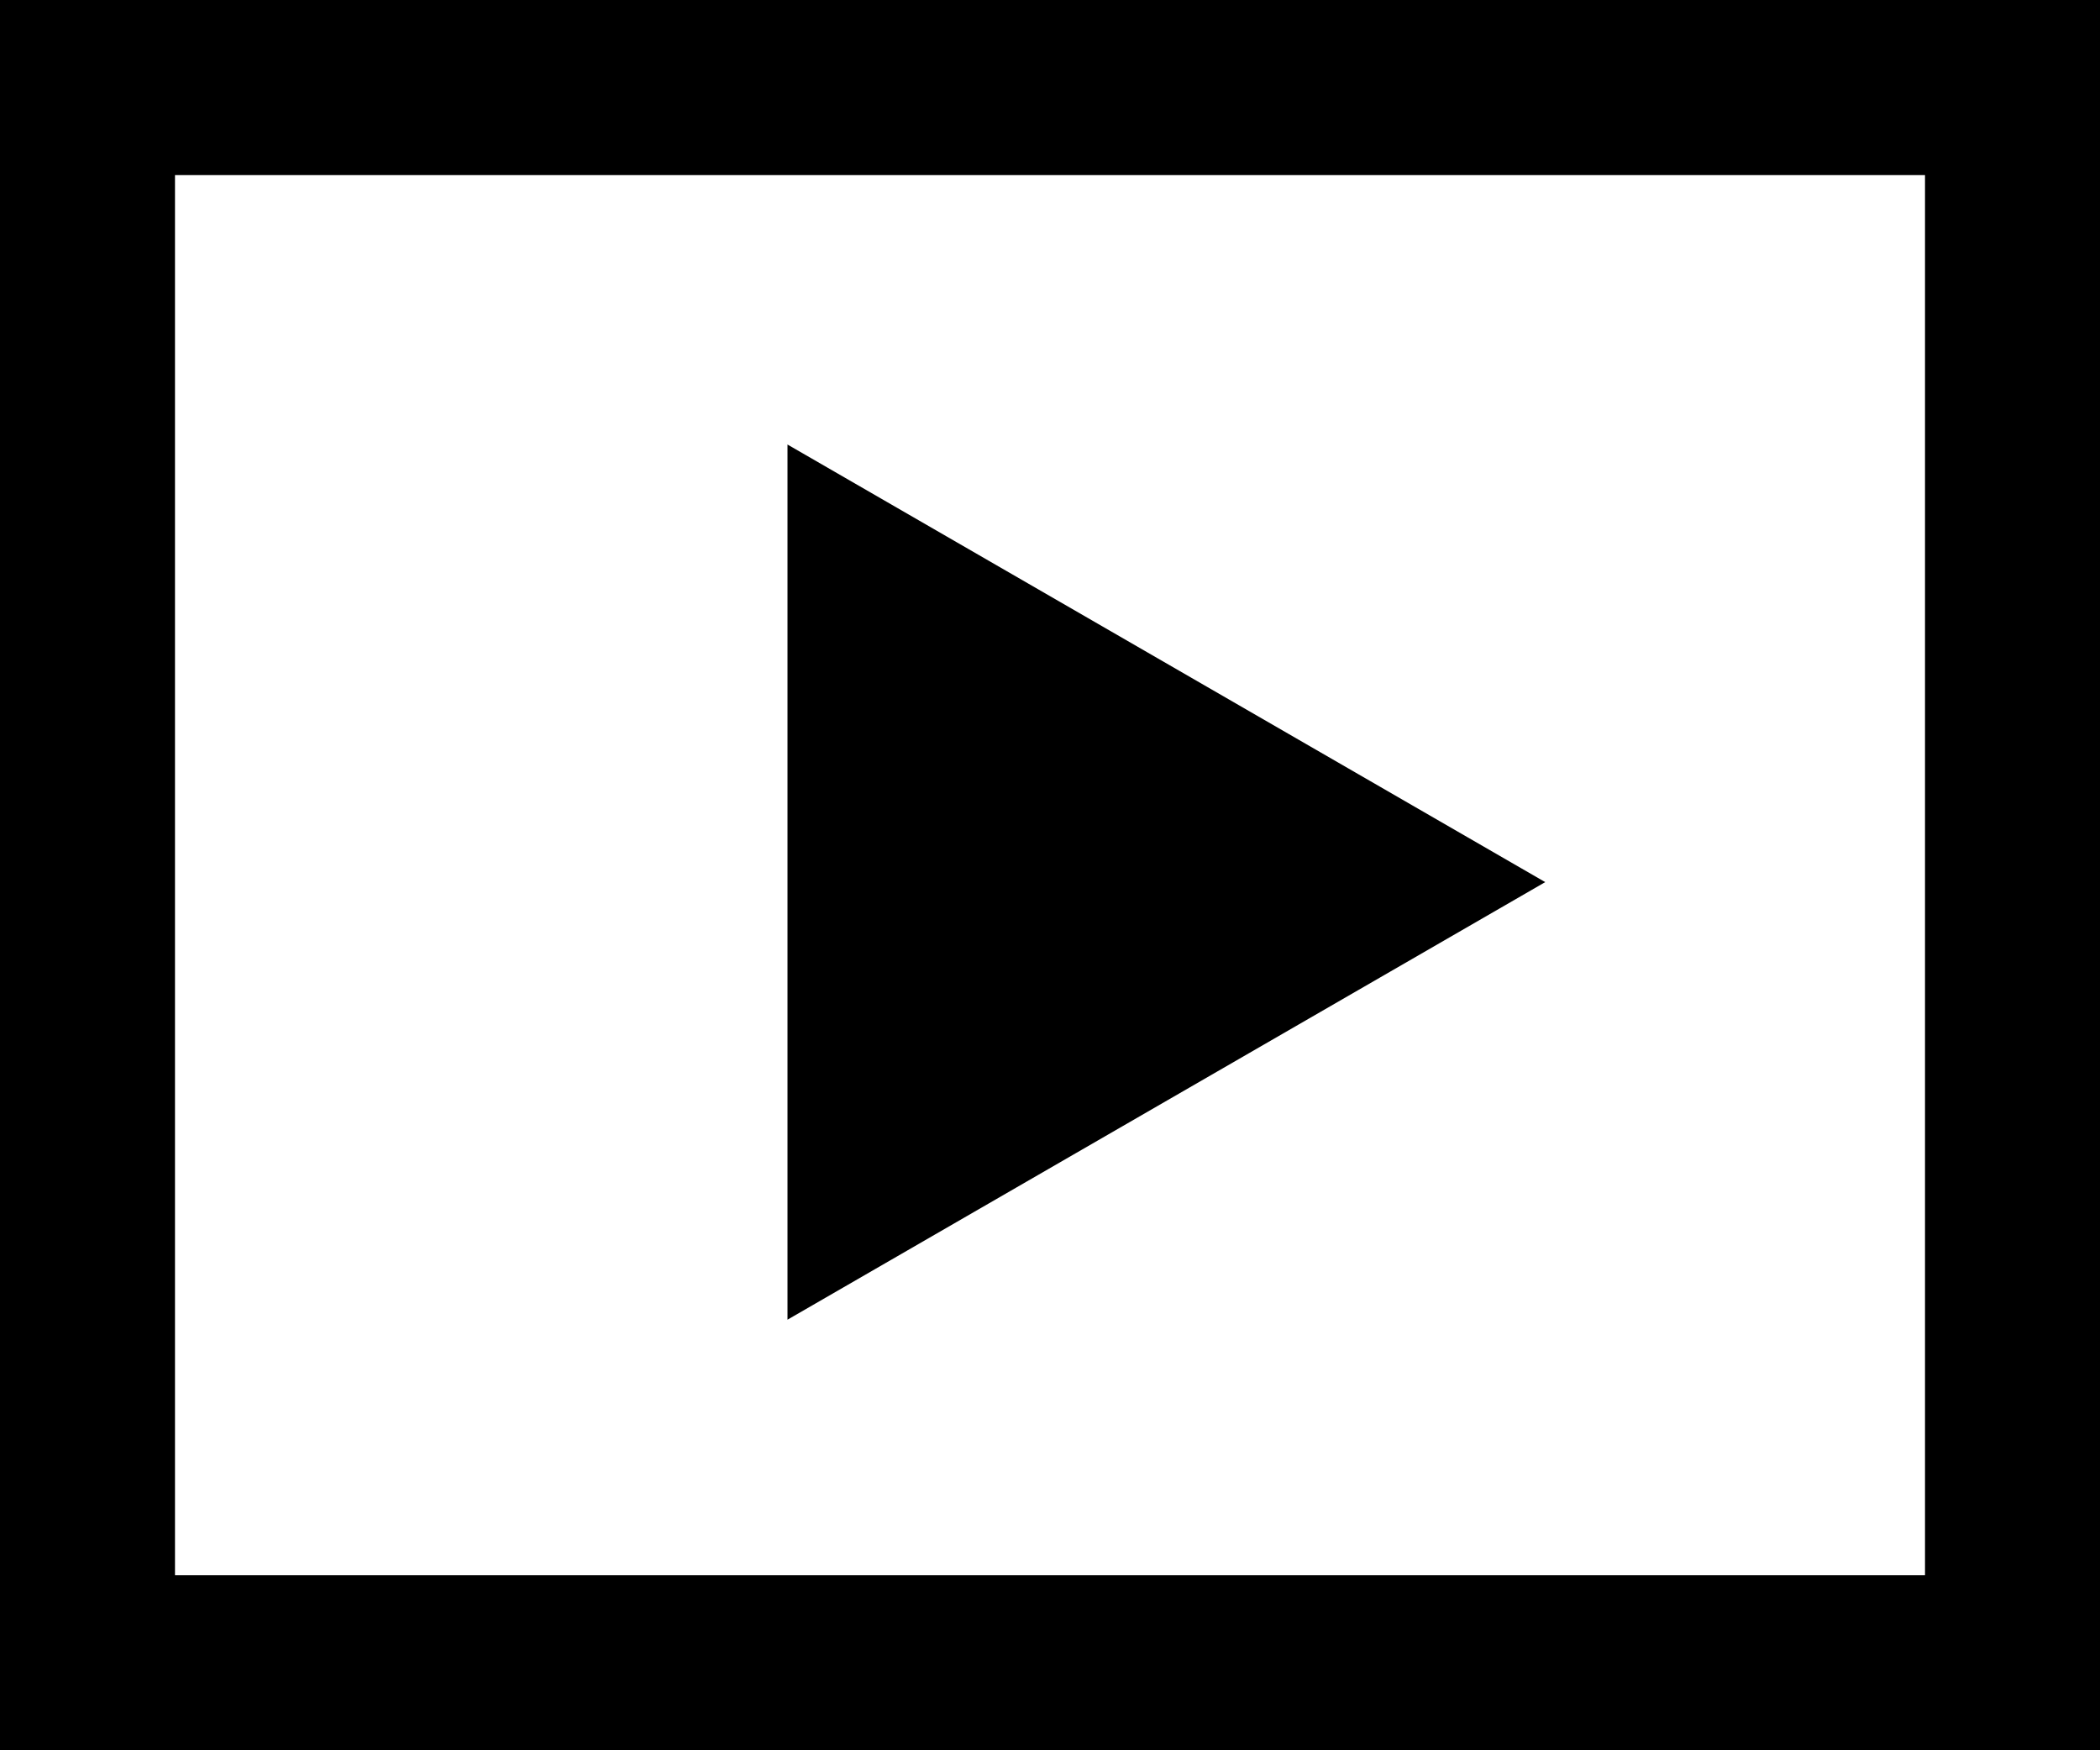
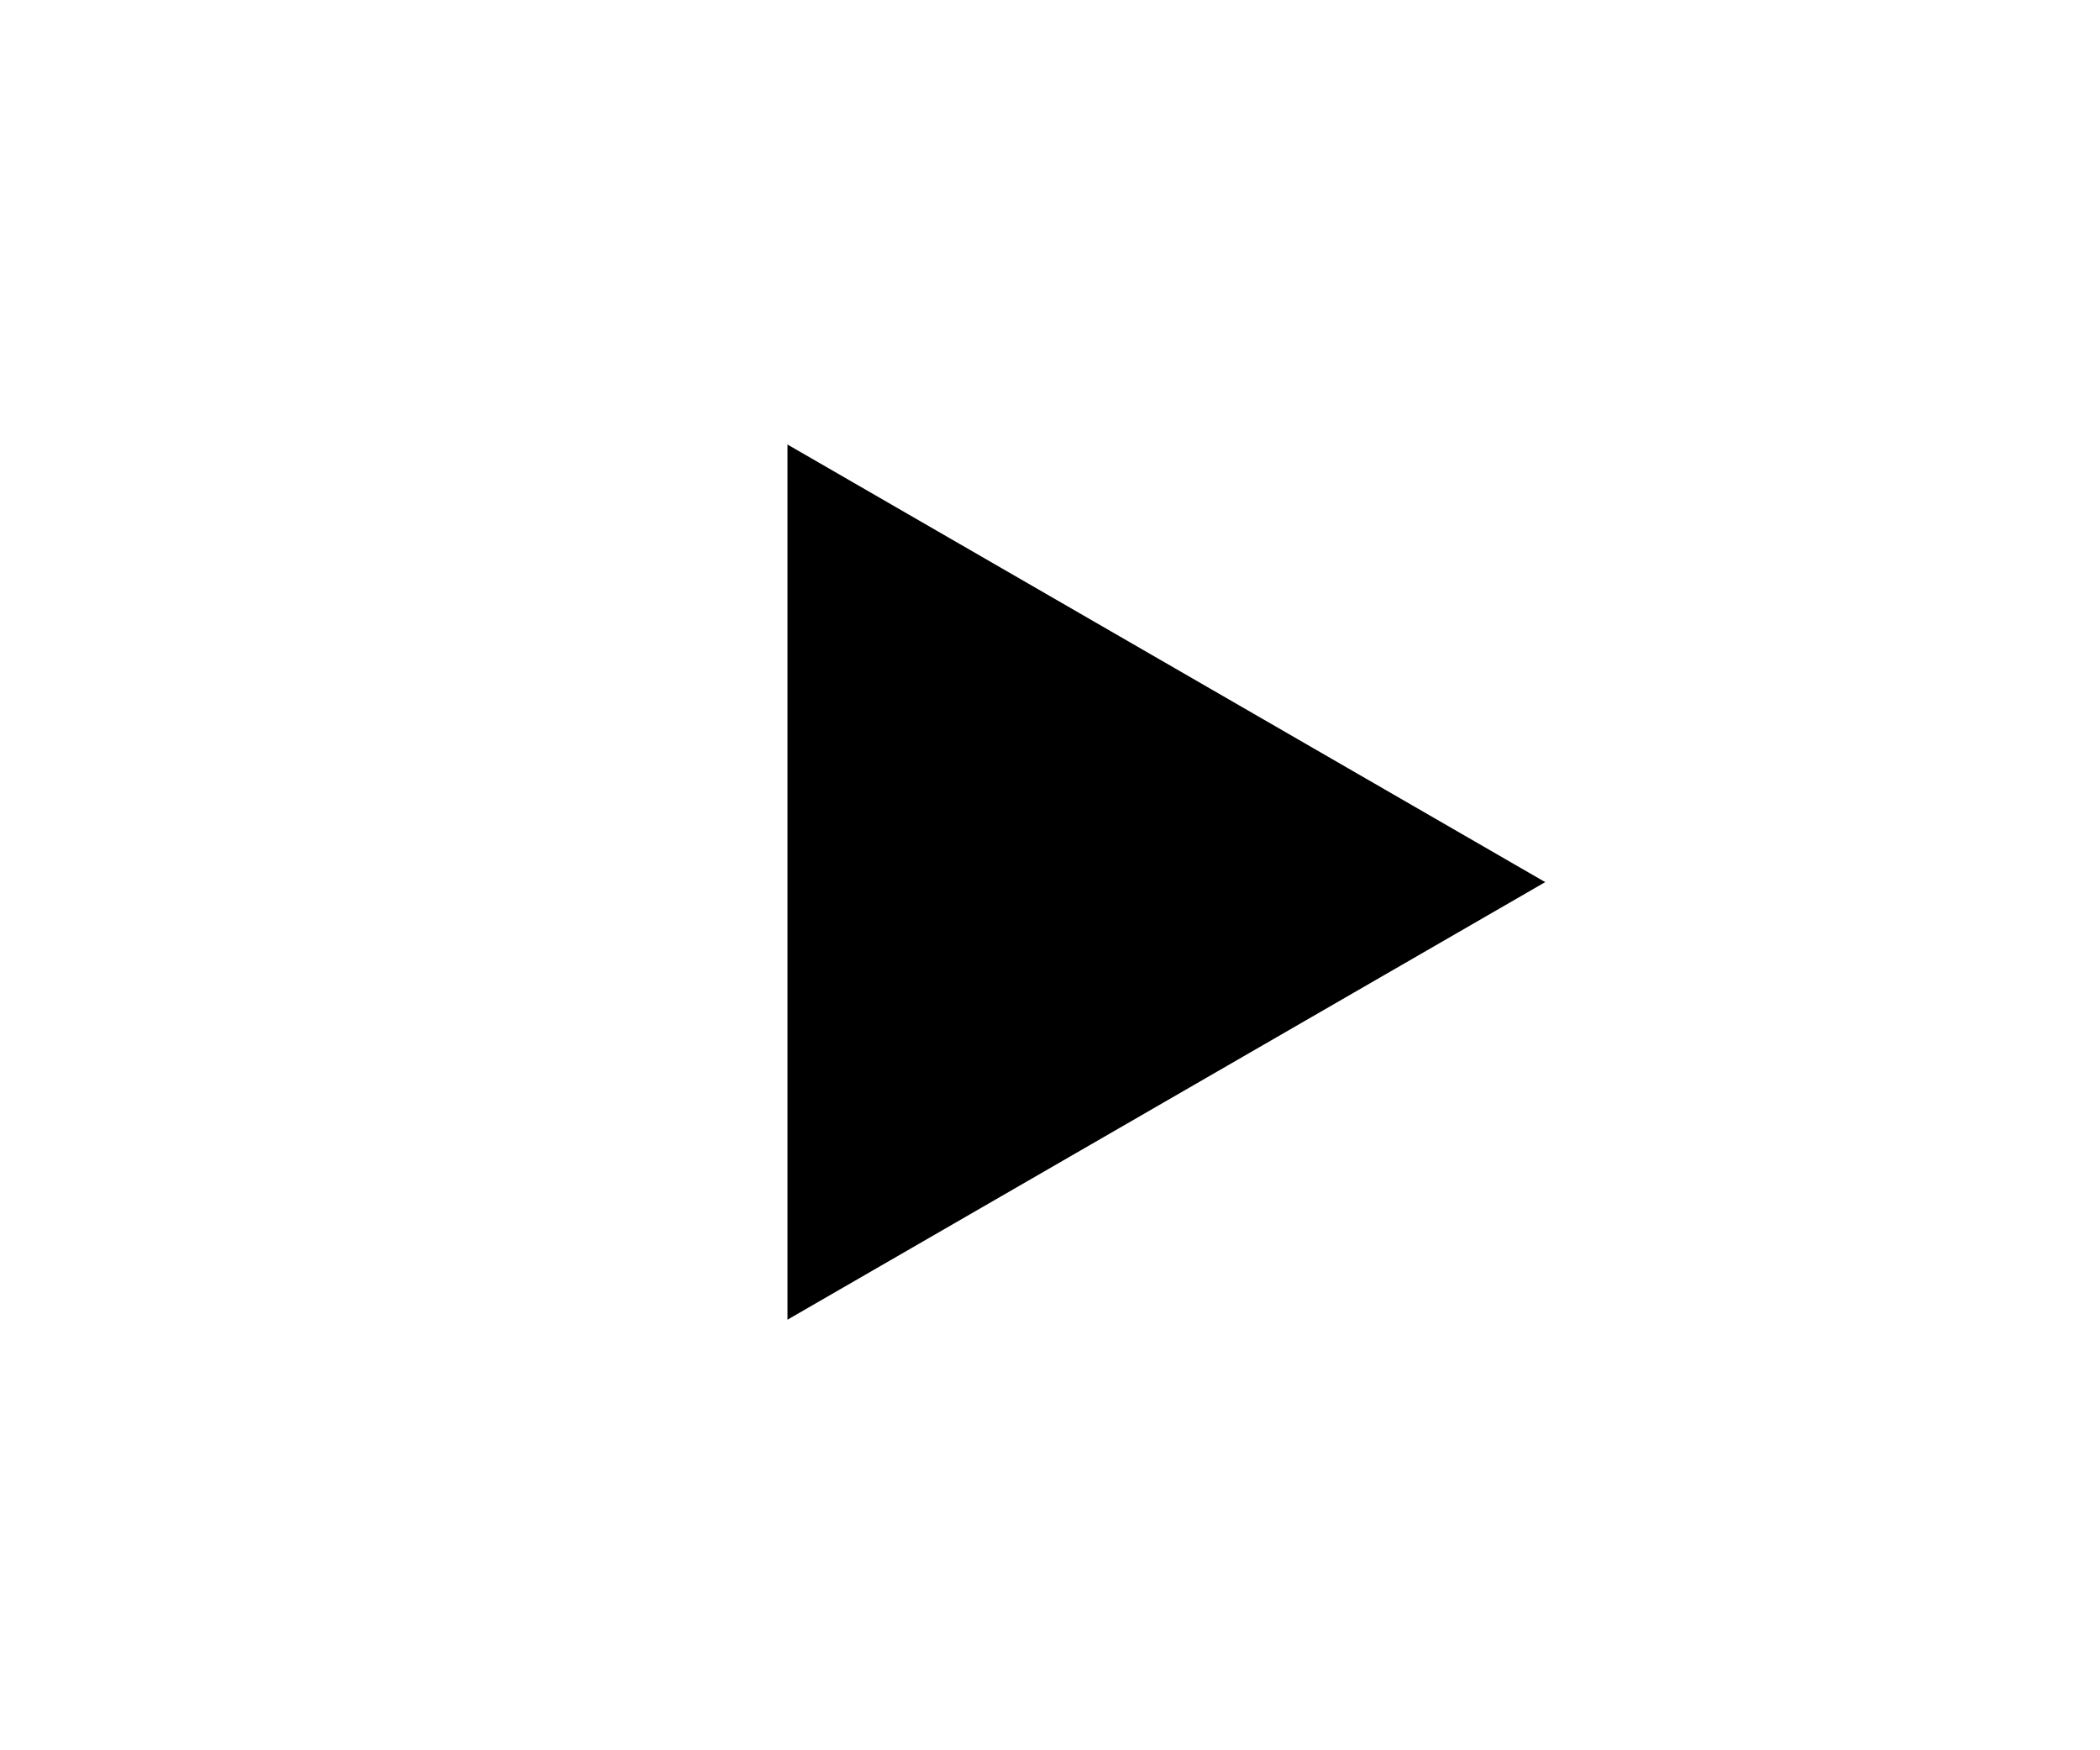
<svg xmlns="http://www.w3.org/2000/svg" id="Layer_1" data-name="Layer 1" viewBox="0 0 88 73.333">
-   <path d="M81.167,7.667V66.333H7.833V7.667H81.167M88.5.333H.5V73.667h88V.333Z" transform="translate(-0.5 -0.333)" />
  <polygon points="33 55.292 33 18.625 64.752 36.959 33 55.292" />
</svg>